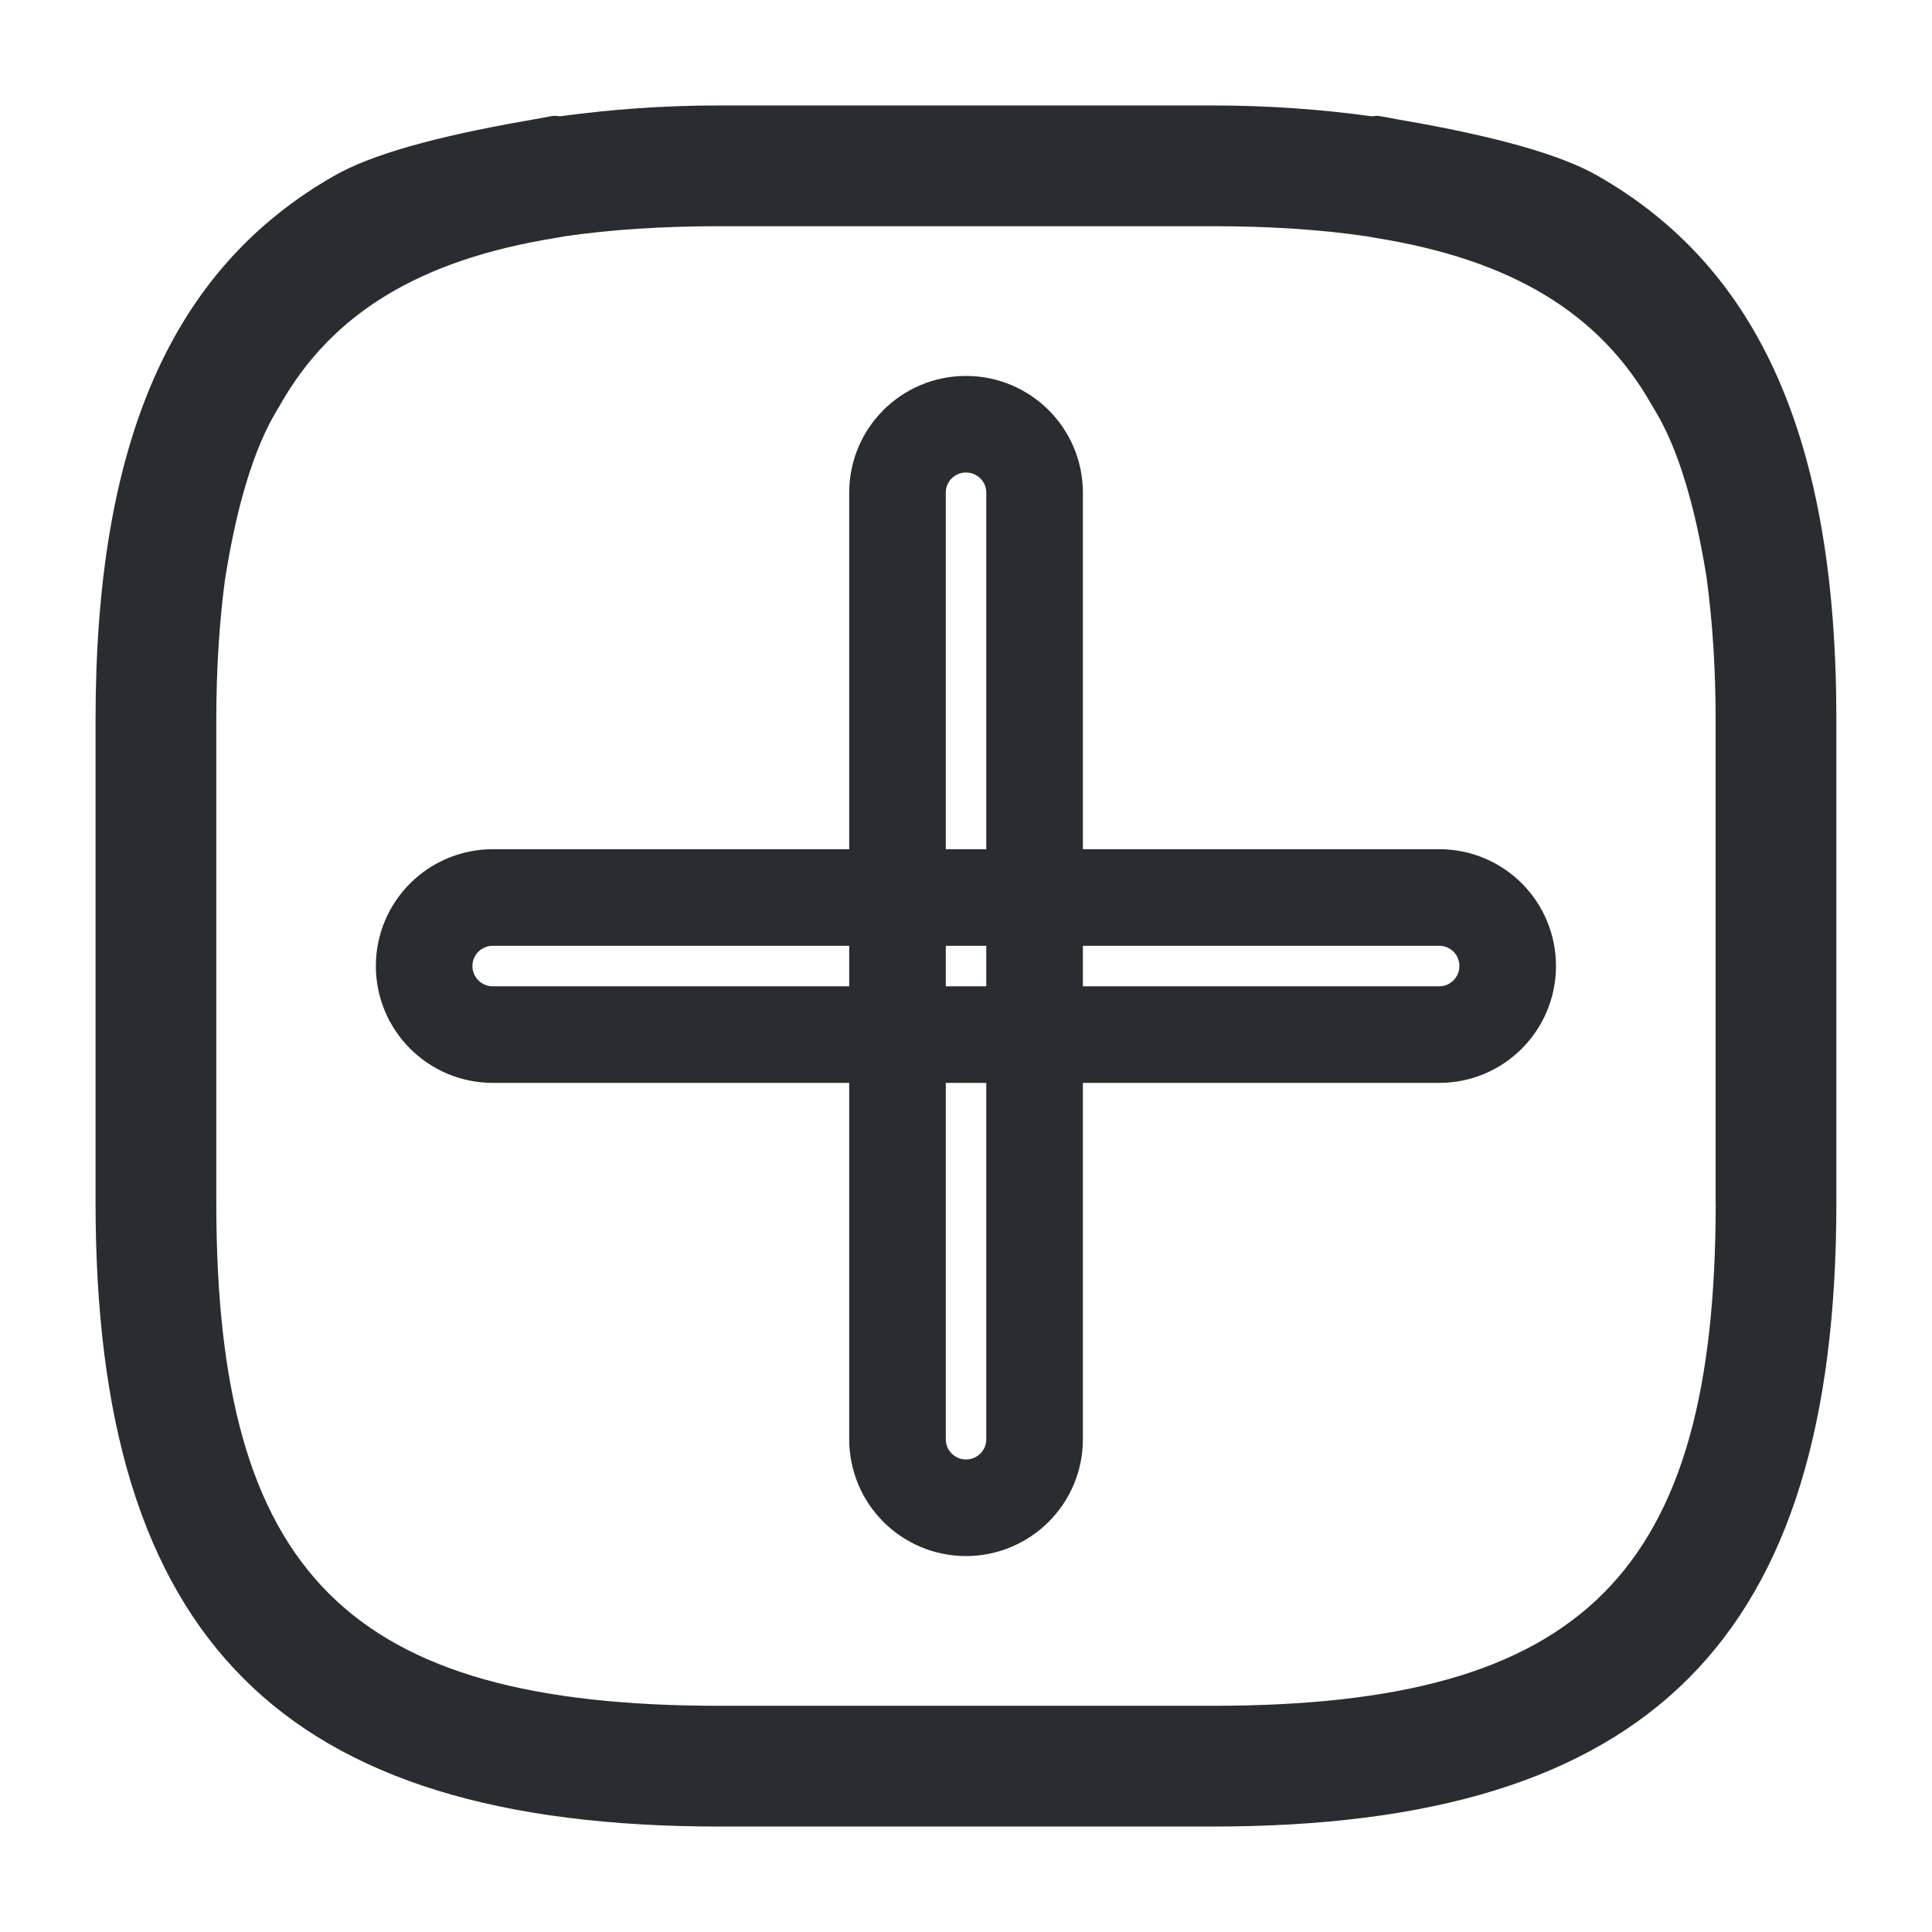
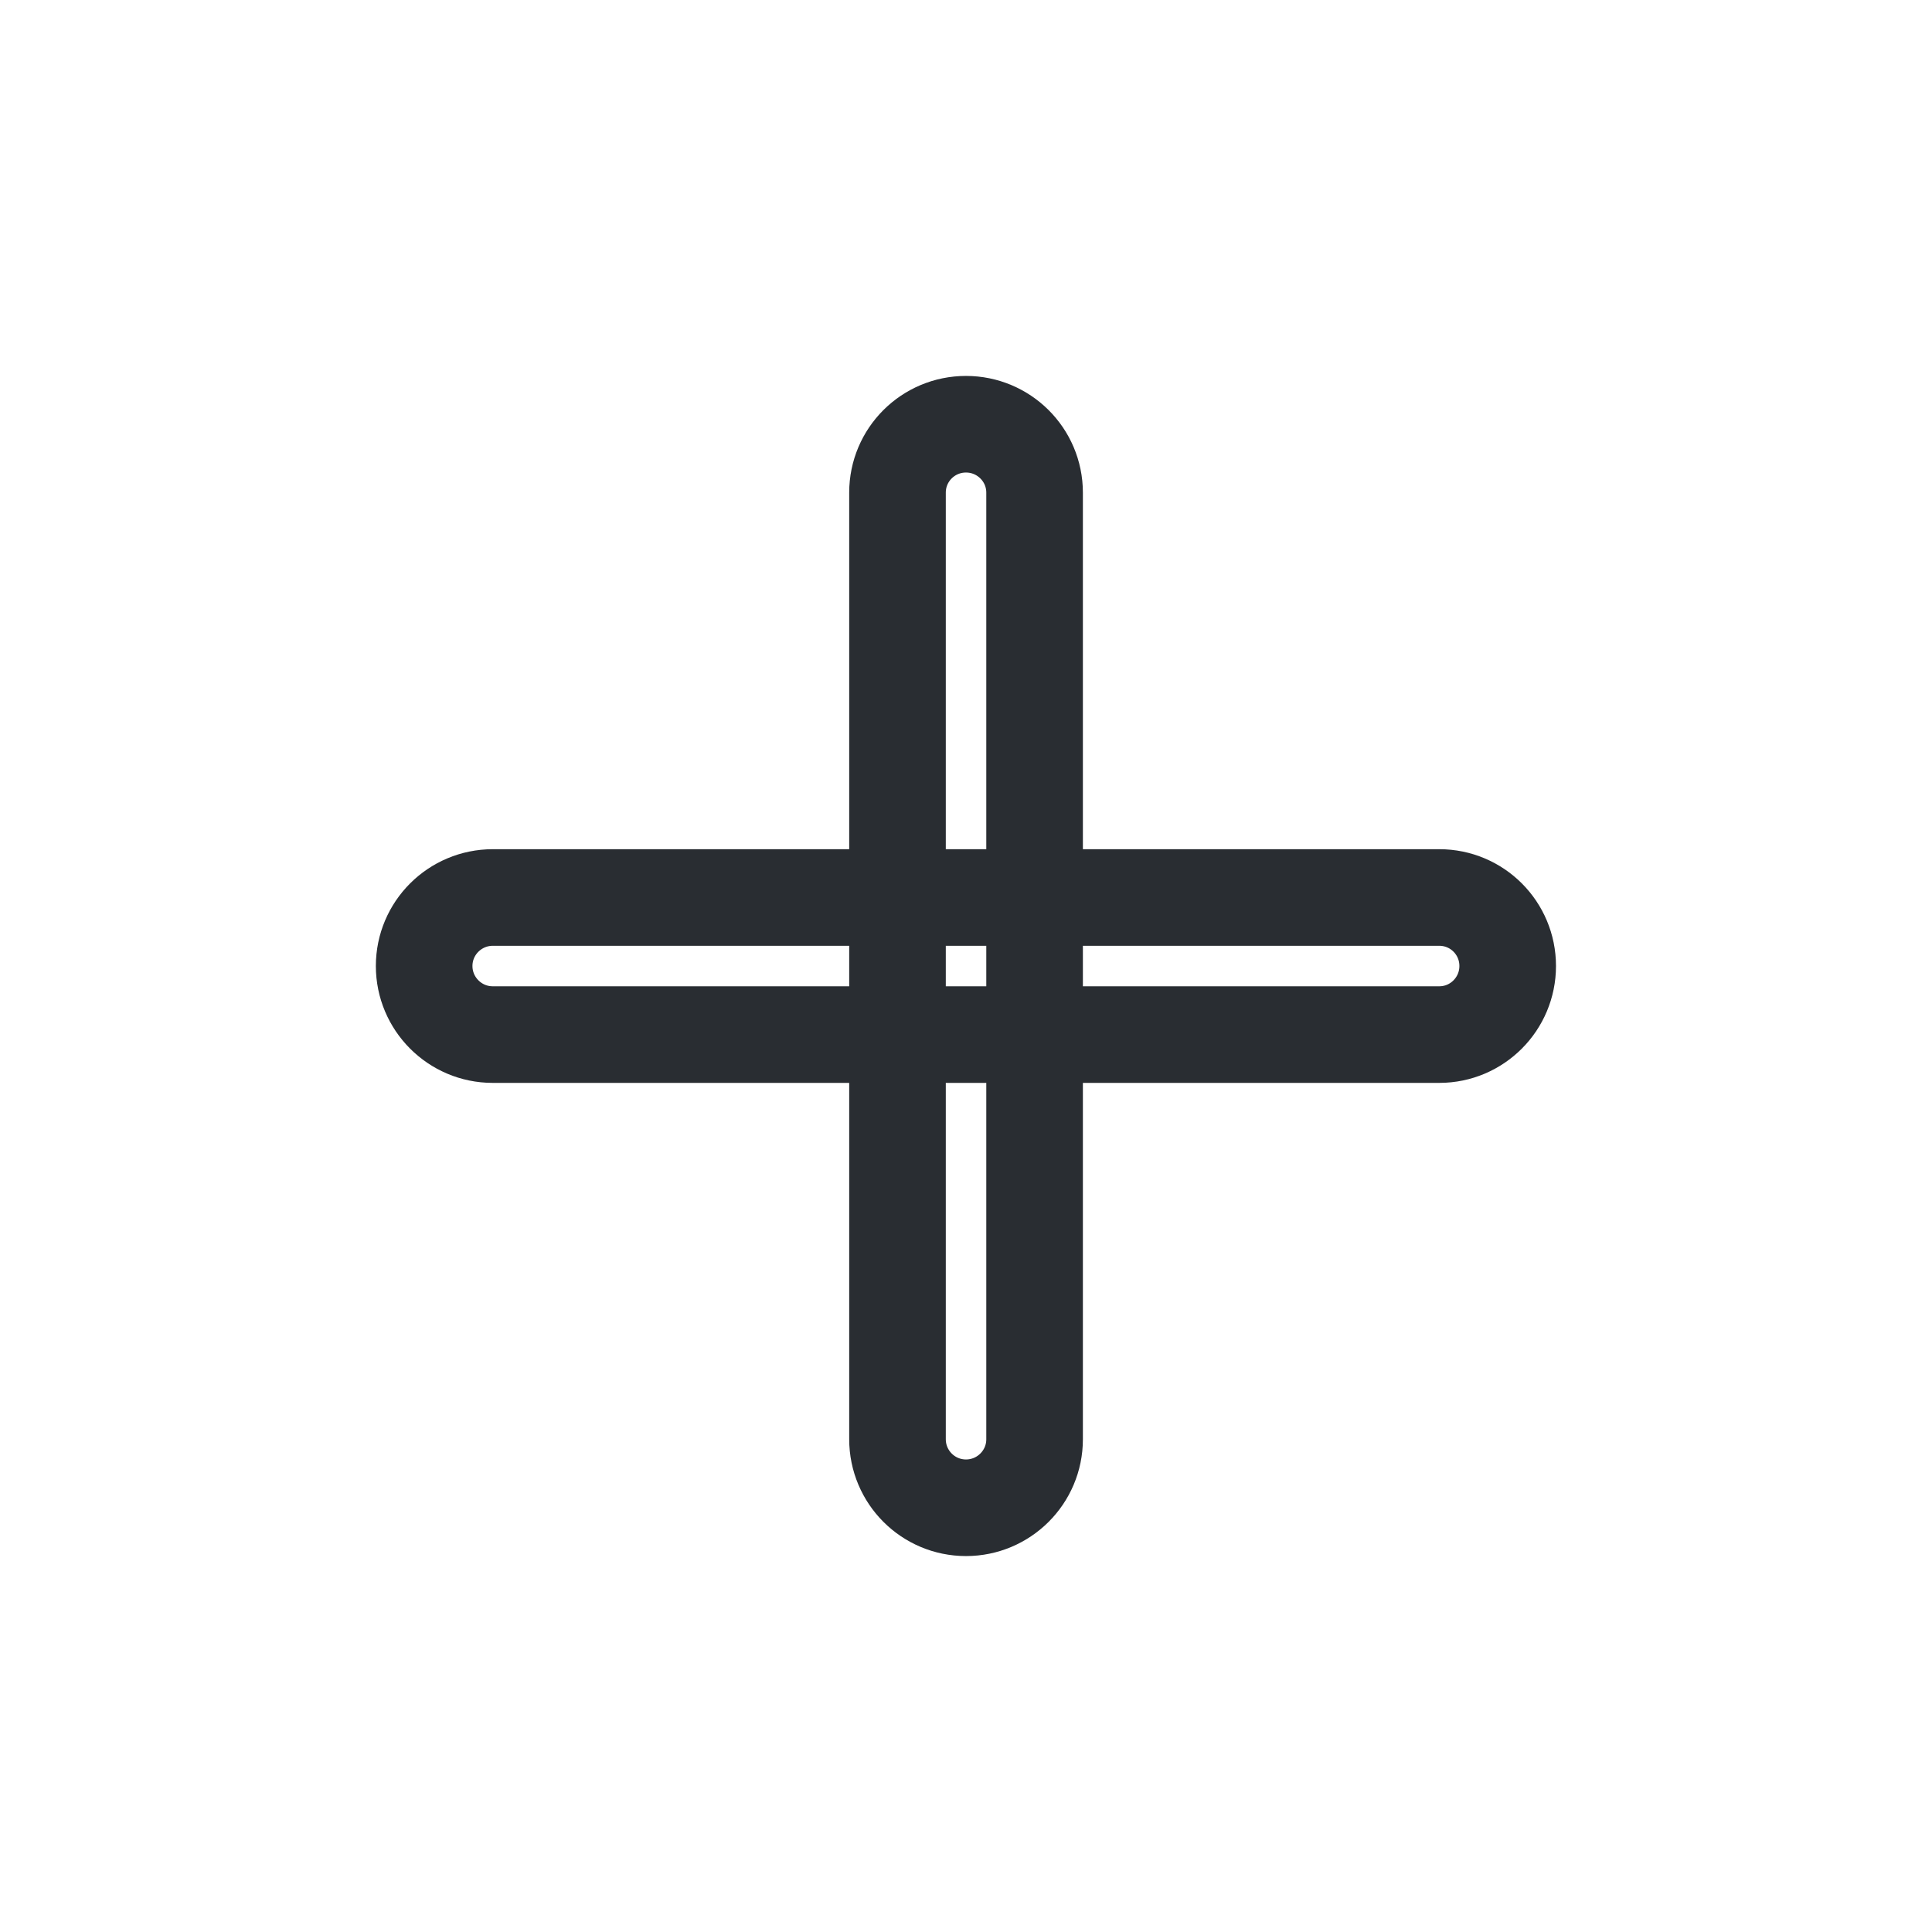
<svg xmlns="http://www.w3.org/2000/svg" version="1.1" id="Vrstva_1" x="0px" y="0px" width="24px" height="24px" viewBox="0 0 24 24" enable-background="new 0 0 24 24" xml:space="preserve">
  <g>
    <g>
      <path fill="none" stroke="#292D32" stroke-width="1.2" stroke-miterlimit="10" d="M5.269,12c0-0.47,0.382-0.851,0.853-0.851    h11.757c0.471,0,0.85,0.381,0.85,0.851l0,0c0,0.469-0.379,0.852-0.85,0.852H6.121C5.65,12.852,5.269,12.469,5.269,12L5.269,12z" />
    </g>
    <g>
      <path fill="none" stroke="#292D32" stroke-width="1.2" stroke-miterlimit="10" d="M12,18.73c-0.47,0-0.851-0.381-0.851-0.852V6.12    c0-0.471,0.381-0.85,0.851-0.85l0,0c0.469,0,0.852,0.379,0.852,0.85v11.759C12.852,18.35,12.469,18.73,12,18.73L12,18.73z" />
    </g>
  </g>
-   <path fill="#292D32" d="M19.842,2.181c-0.463-0.263-1.258-0.484-2.377-0.68c-0.029-0.005-0.057-0.011-0.086-0.015  c-0.086-0.015-0.158-0.031-0.246-0.045c-0.033-0.006-0.064,0.004-0.098,0.003c-0.607-0.083-1.256-0.134-1.973-0.134H12H8.937  c-0.718,0-1.365,0.051-1.974,0.134C6.931,1.445,6.9,1.435,6.867,1.44C6.778,1.455,6.706,1.471,6.62,1.485  C6.591,1.49,6.564,1.496,6.535,1.5c-1.119,0.196-1.914,0.417-2.377,0.68c-2.02,1.15-2.971,3.3-2.971,6.76v6  c0,5.43,2.32,7.75,7.75,7.75h1.291h0.568h0.762H12h0.441h0.762h0.568h1.291c5.43,0,7.75-2.32,7.75-7.75v-6  C22.813,5.48,21.861,3.331,19.842,2.181z M21.313,14.94c0,4.609-1.641,6.25-6.25,6.25H12H8.937c-4.609,0-6.25-1.641-6.25-6.25v-6  c0-0.643,0.039-1.215,0.108-1.742c0-0.001,0.001-0.003,0.001-0.004c0.24-1.52,0.601-2.015,0.69-2.175  C4.13,3.889,5.219,3.225,6.913,2.954c0.036-0.006,0.069-0.012,0.106-0.019C7.589,2.852,8.226,2.81,8.937,2.81H12h3.063  c0.711,0,1.348,0.042,1.918,0.126c0.037,0.007,0.07,0.013,0.105,0.019c1.693,0.271,2.783,0.935,3.426,2.065  c0.09,0.16,0.451,0.655,0.691,2.175c0,0.001,0,0.003,0,0.004c0.07,0.527,0.109,1.1,0.109,1.742V14.94z" />
</svg>